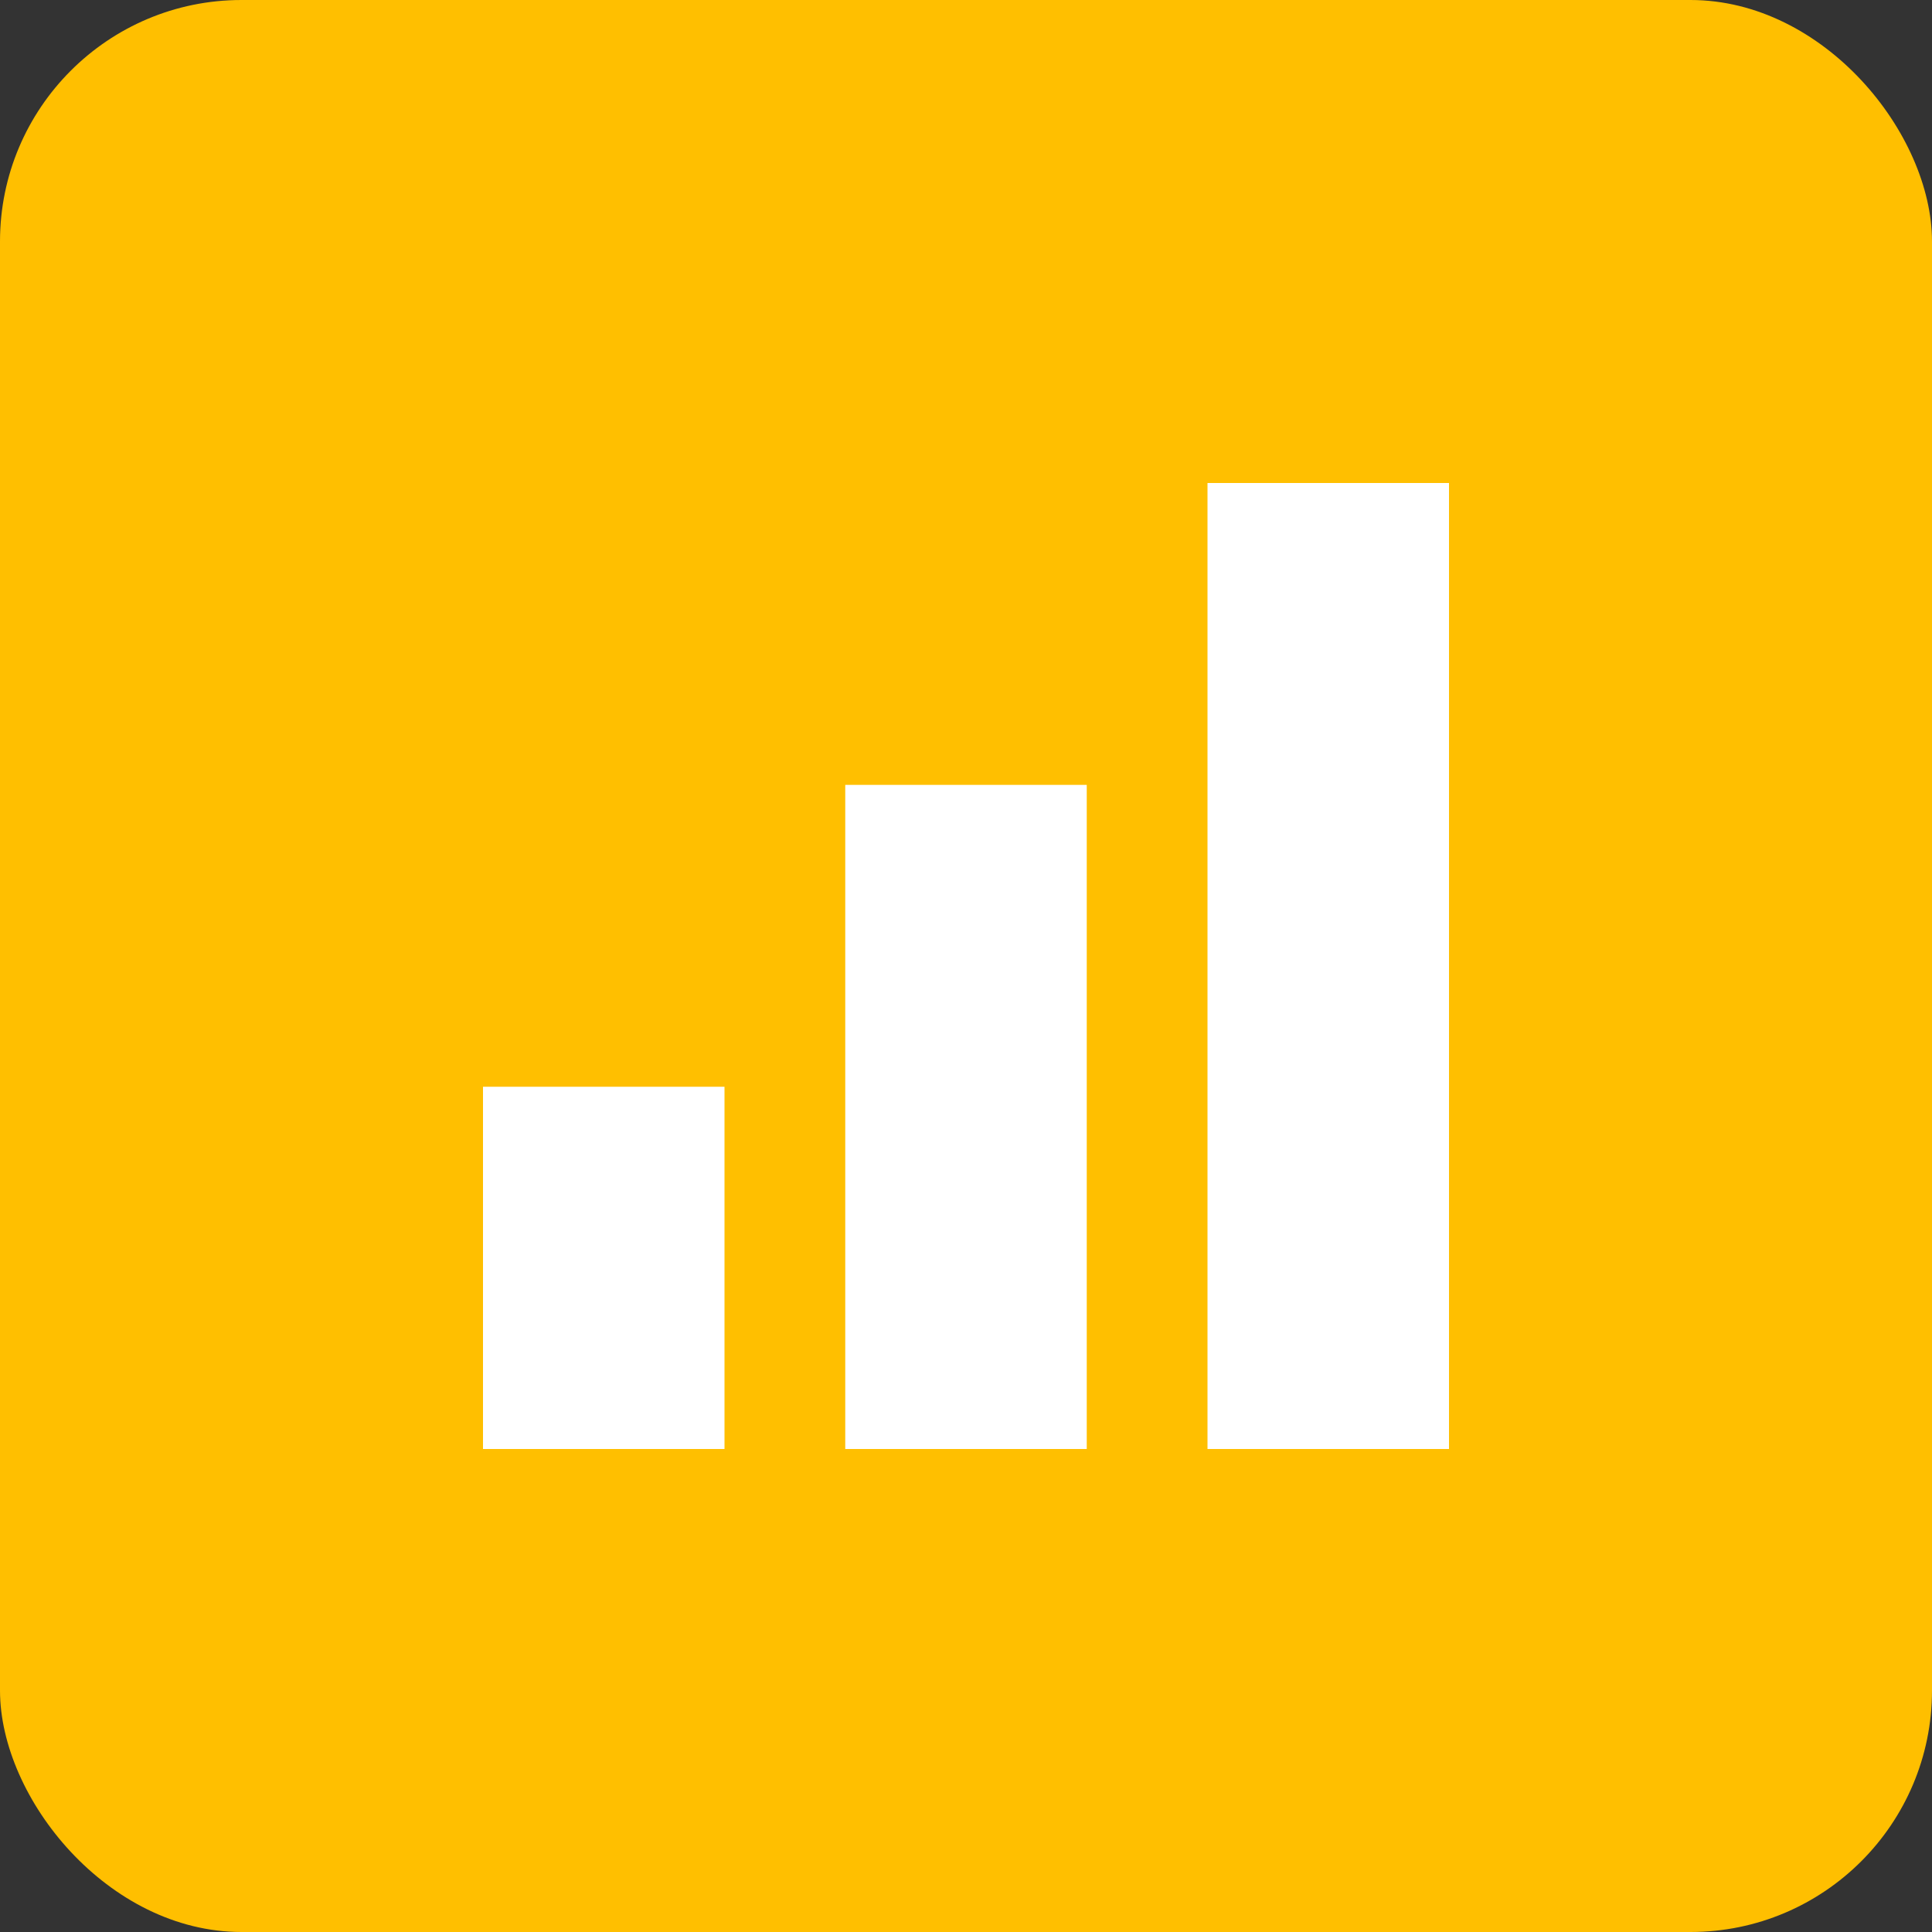
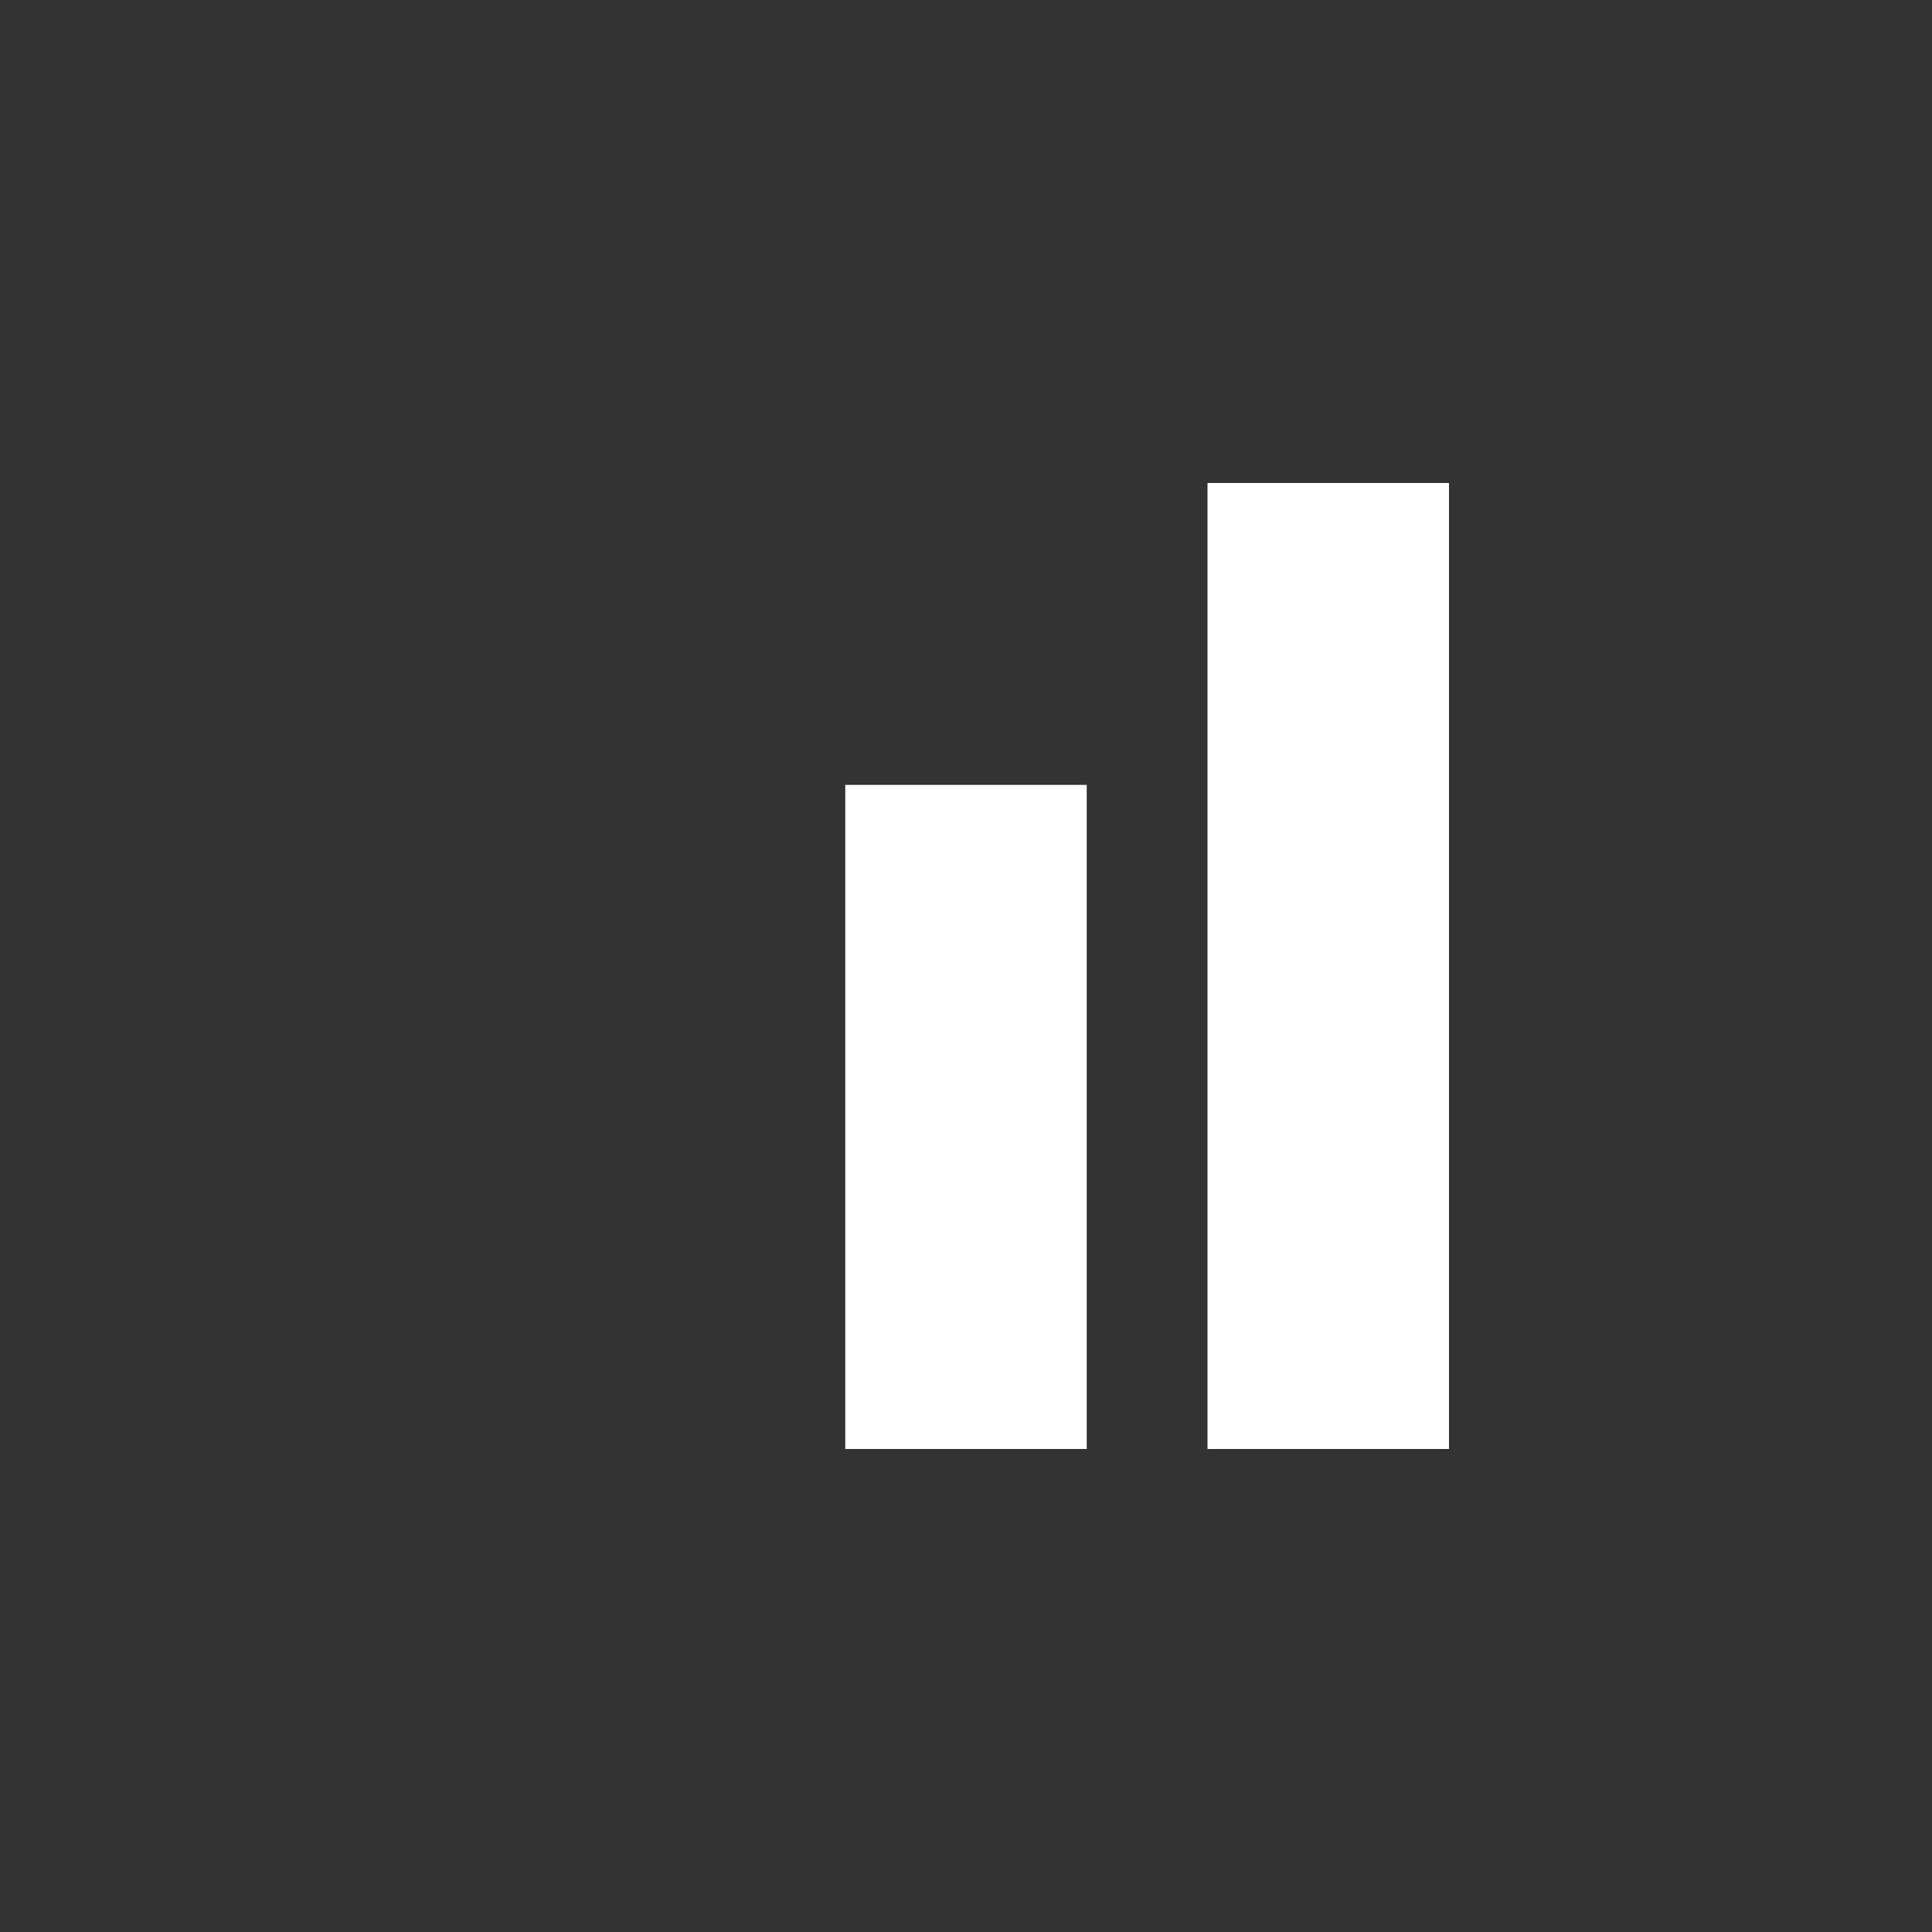
<svg xmlns="http://www.w3.org/2000/svg" width="64" height="64" viewBox="0 0 64 64" fill="none">
  <rect x="0" y="0" width="64" height="64" fill="#333333" stroke="none" />
-   <rect width="64" height="64" rx="8" fill="#FFBF00" />
  <path d="M40 16H48V48H40V16Z" fill="white" />
  <path d="M28 26H36V48H28V26Z" fill="white" />
-   <path d="M16 36H24V48H16V36Z" fill="white" />
</svg>